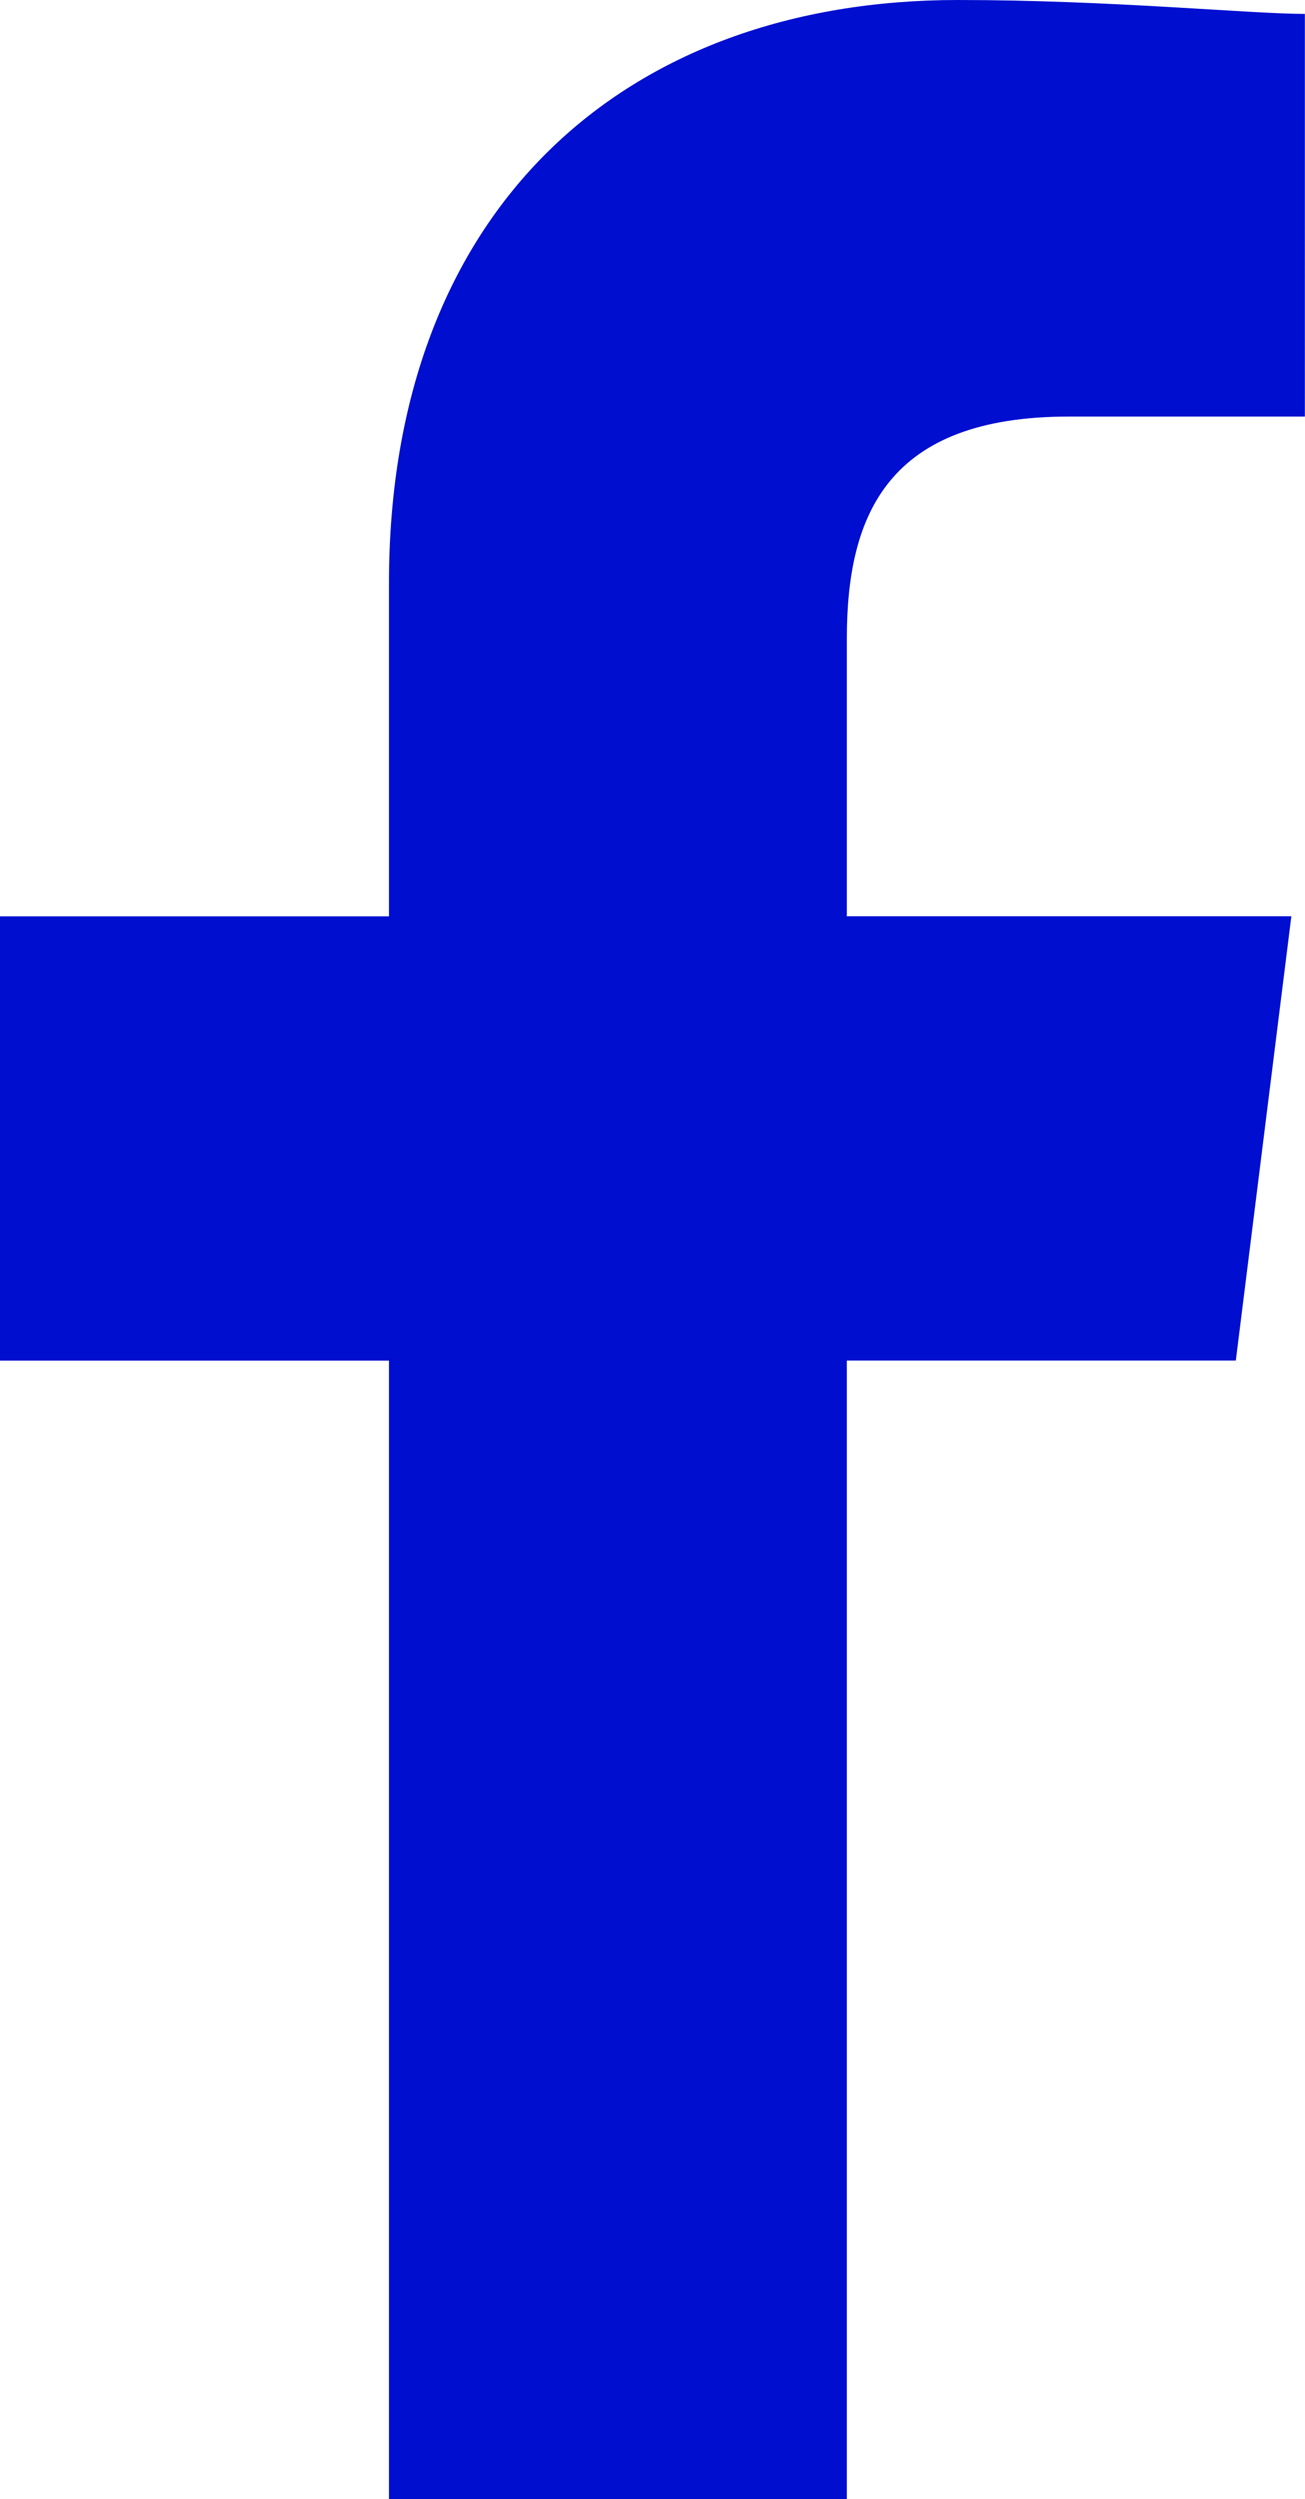
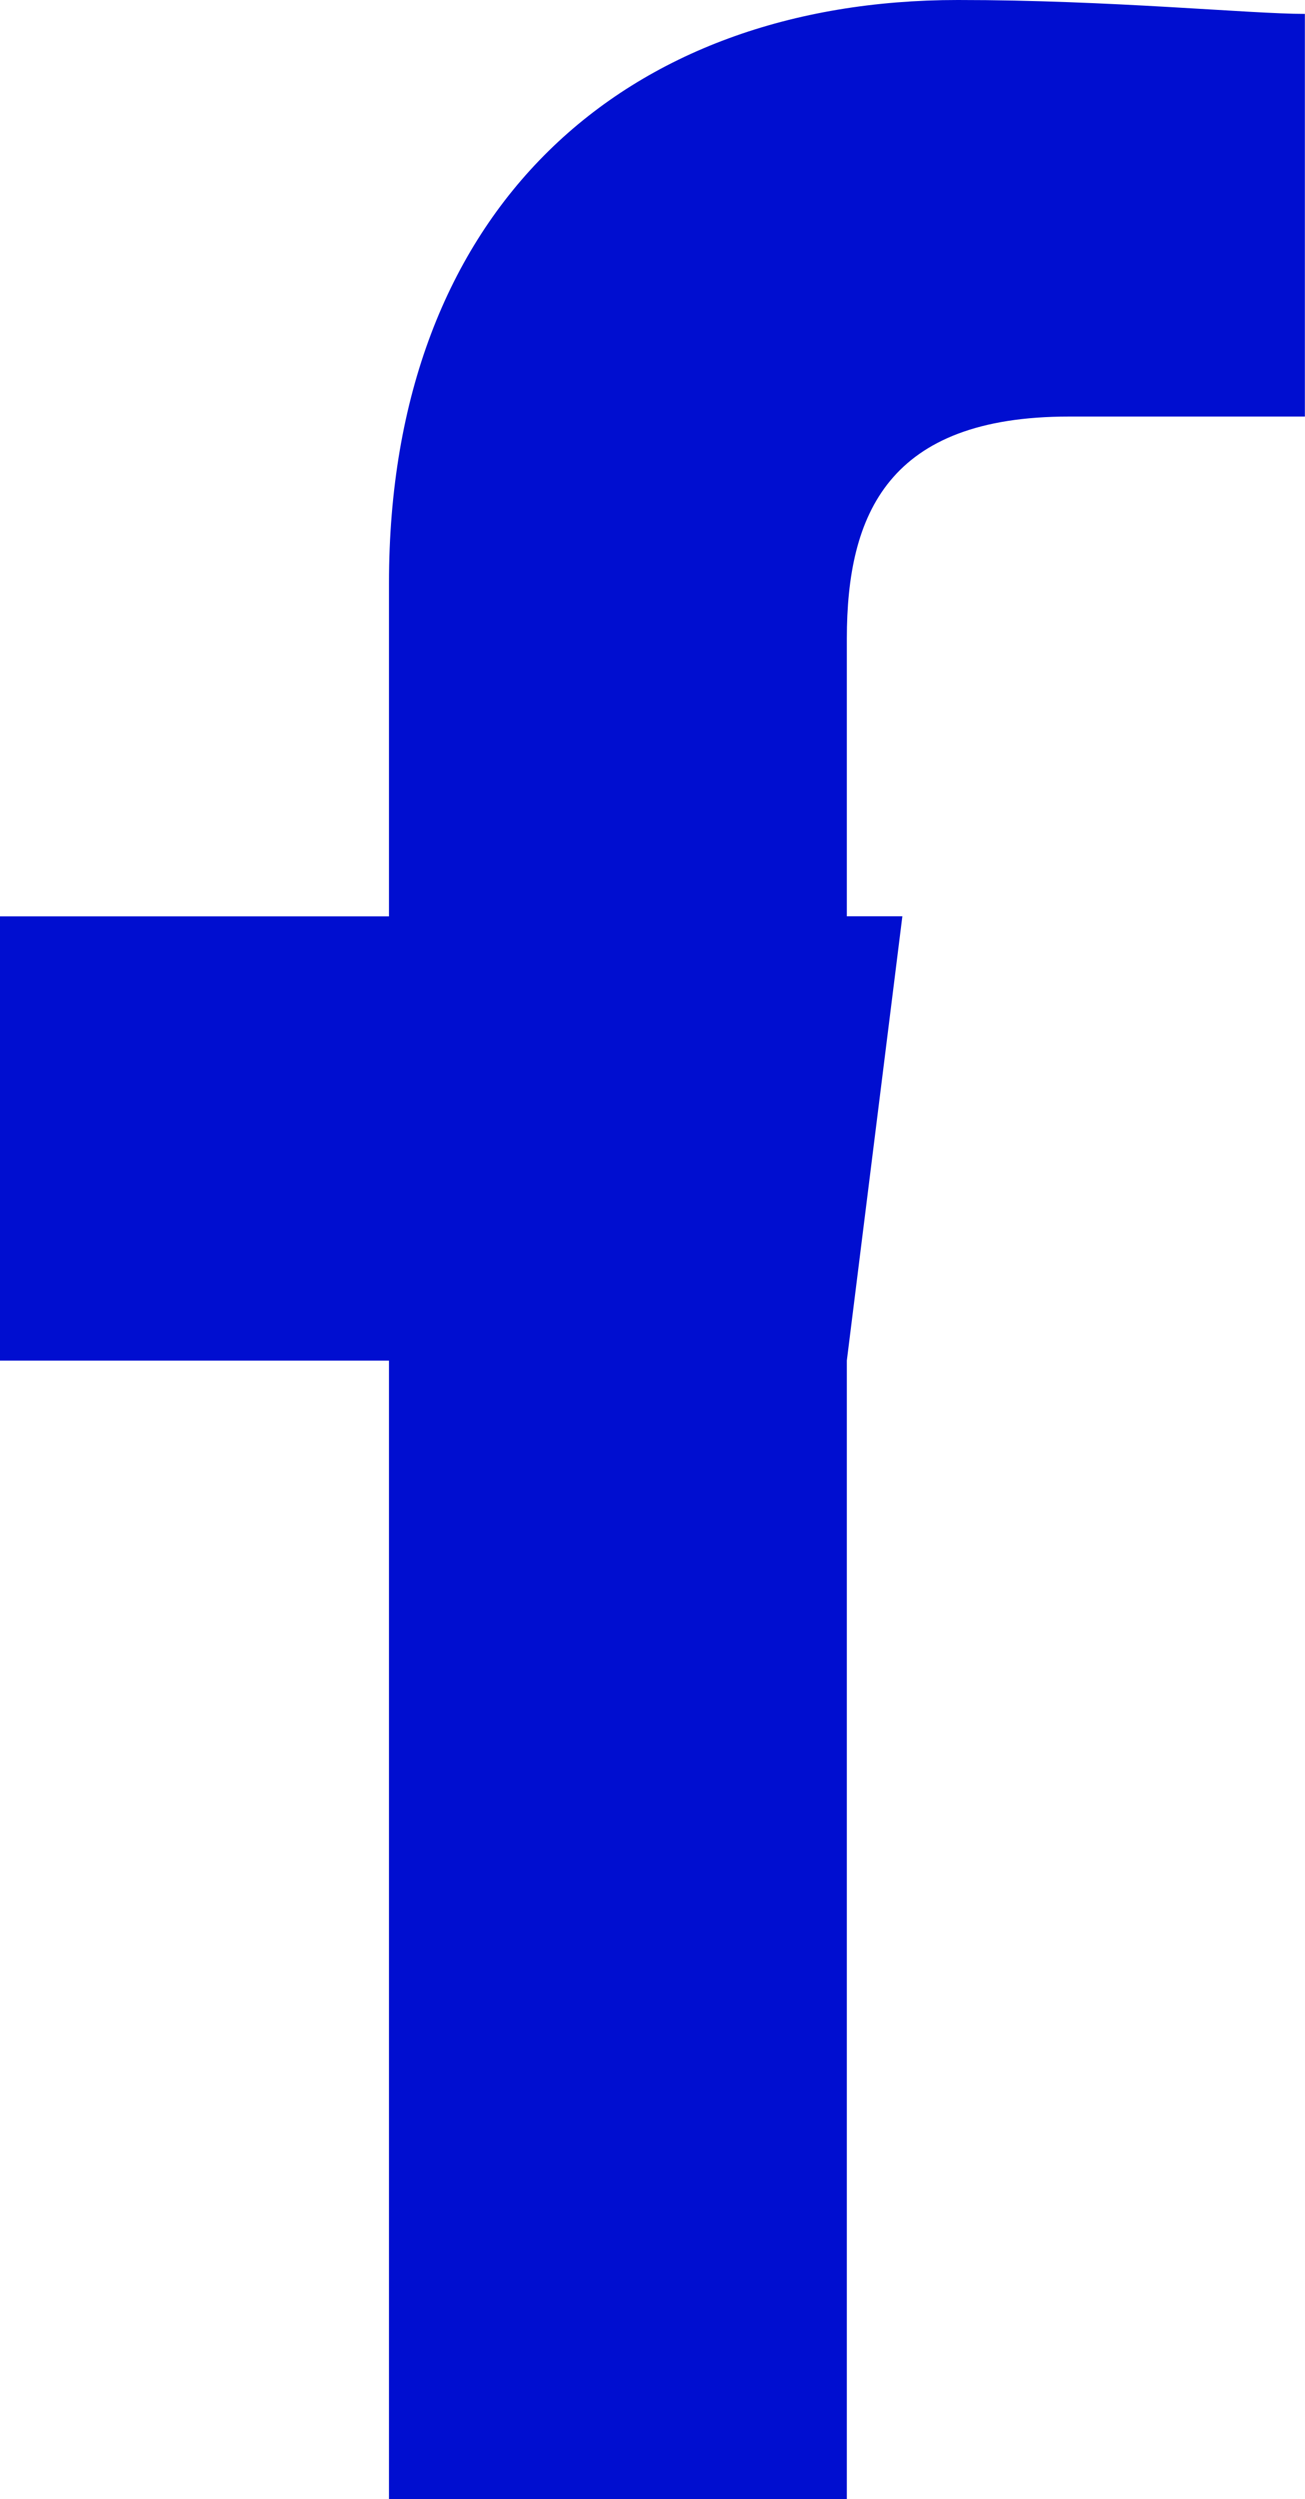
<svg xmlns="http://www.w3.org/2000/svg" width="20.465" height="39.188" viewBox="0 0 20.465 39.188">
-   <path id="Path_244" data-name="Path 244" d="M93.28,39.187V21.335h6.1l.871-6.967H93.28V10.015c0-1.959.653-3.483,3.483-3.483h3.7V.218C99.594.218,97.417,0,95.022,0,89.8,0,86.1,3.266,86.1,9.144v5.225H80v6.967h6.1V39.187Z" transform="translate(-80)" fill="#000ed0" fill-rule="evenodd" />
+   <path id="Path_244" data-name="Path 244" d="M93.28,39.187V21.335l.871-6.967H93.28V10.015c0-1.959.653-3.483,3.483-3.483h3.7V.218C99.594.218,97.417,0,95.022,0,89.8,0,86.1,3.266,86.1,9.144v5.225H80v6.967h6.1V39.187Z" transform="translate(-80)" fill="#000ed0" fill-rule="evenodd" />
</svg>